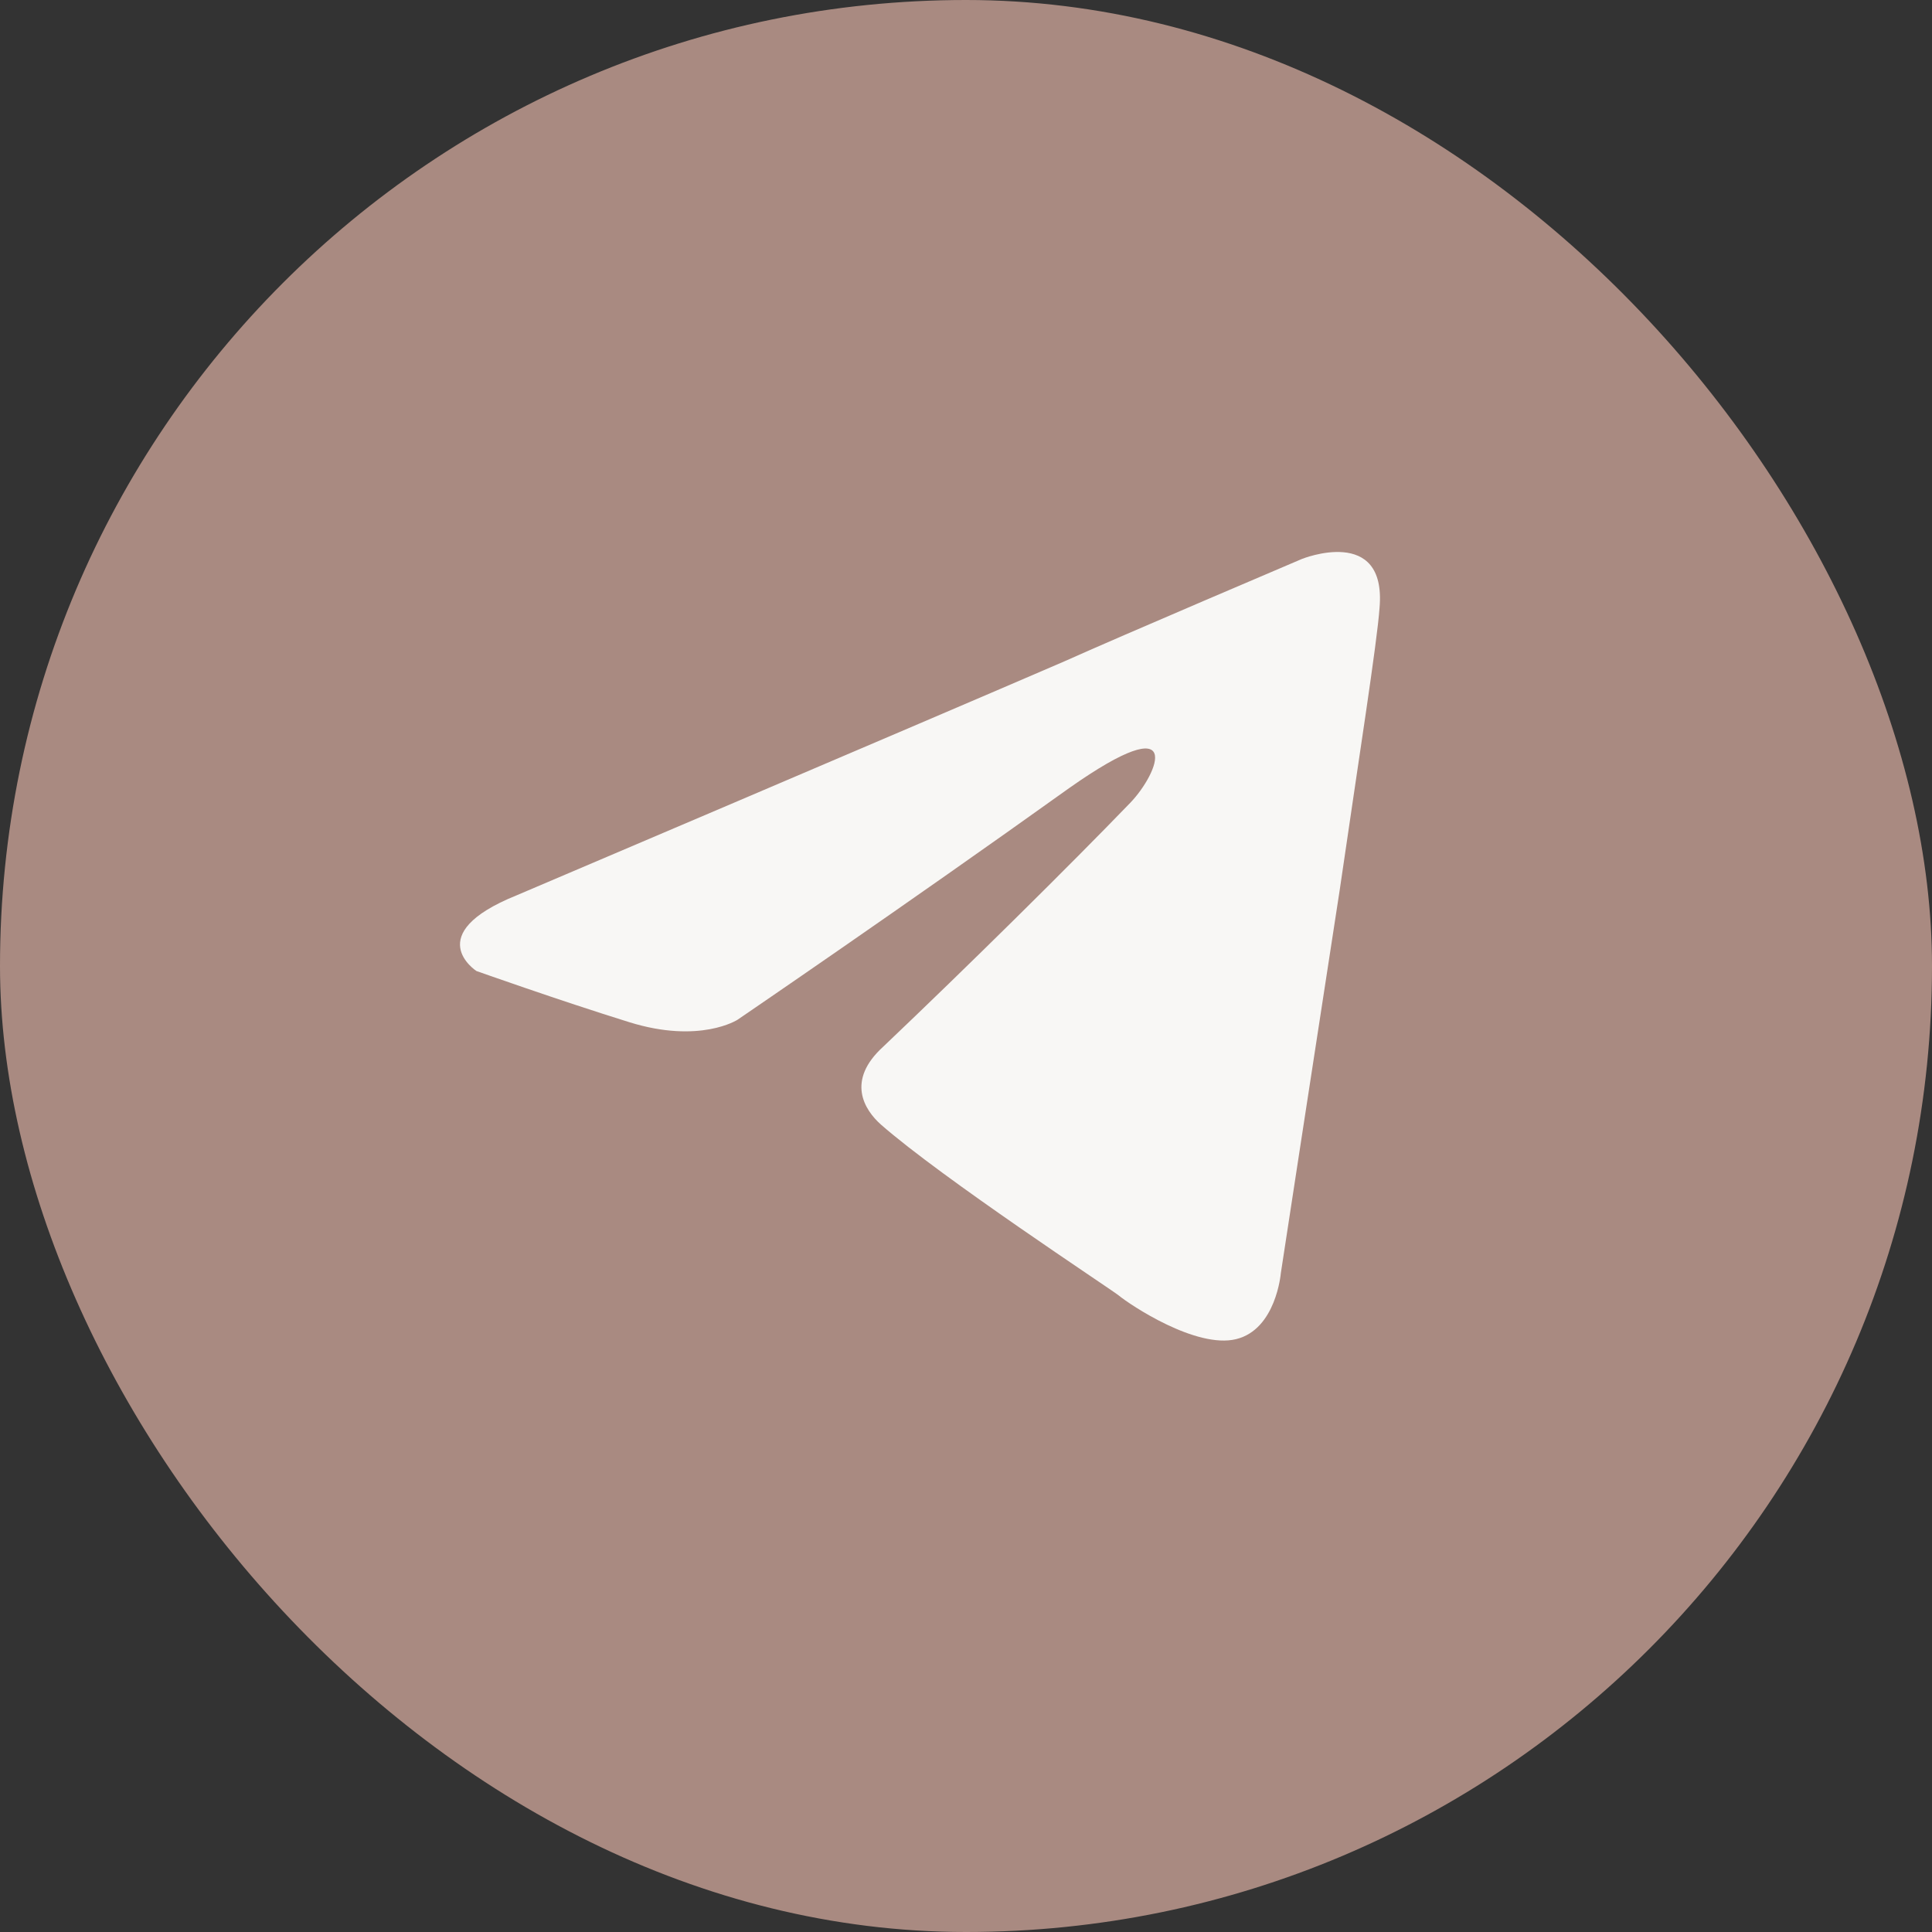
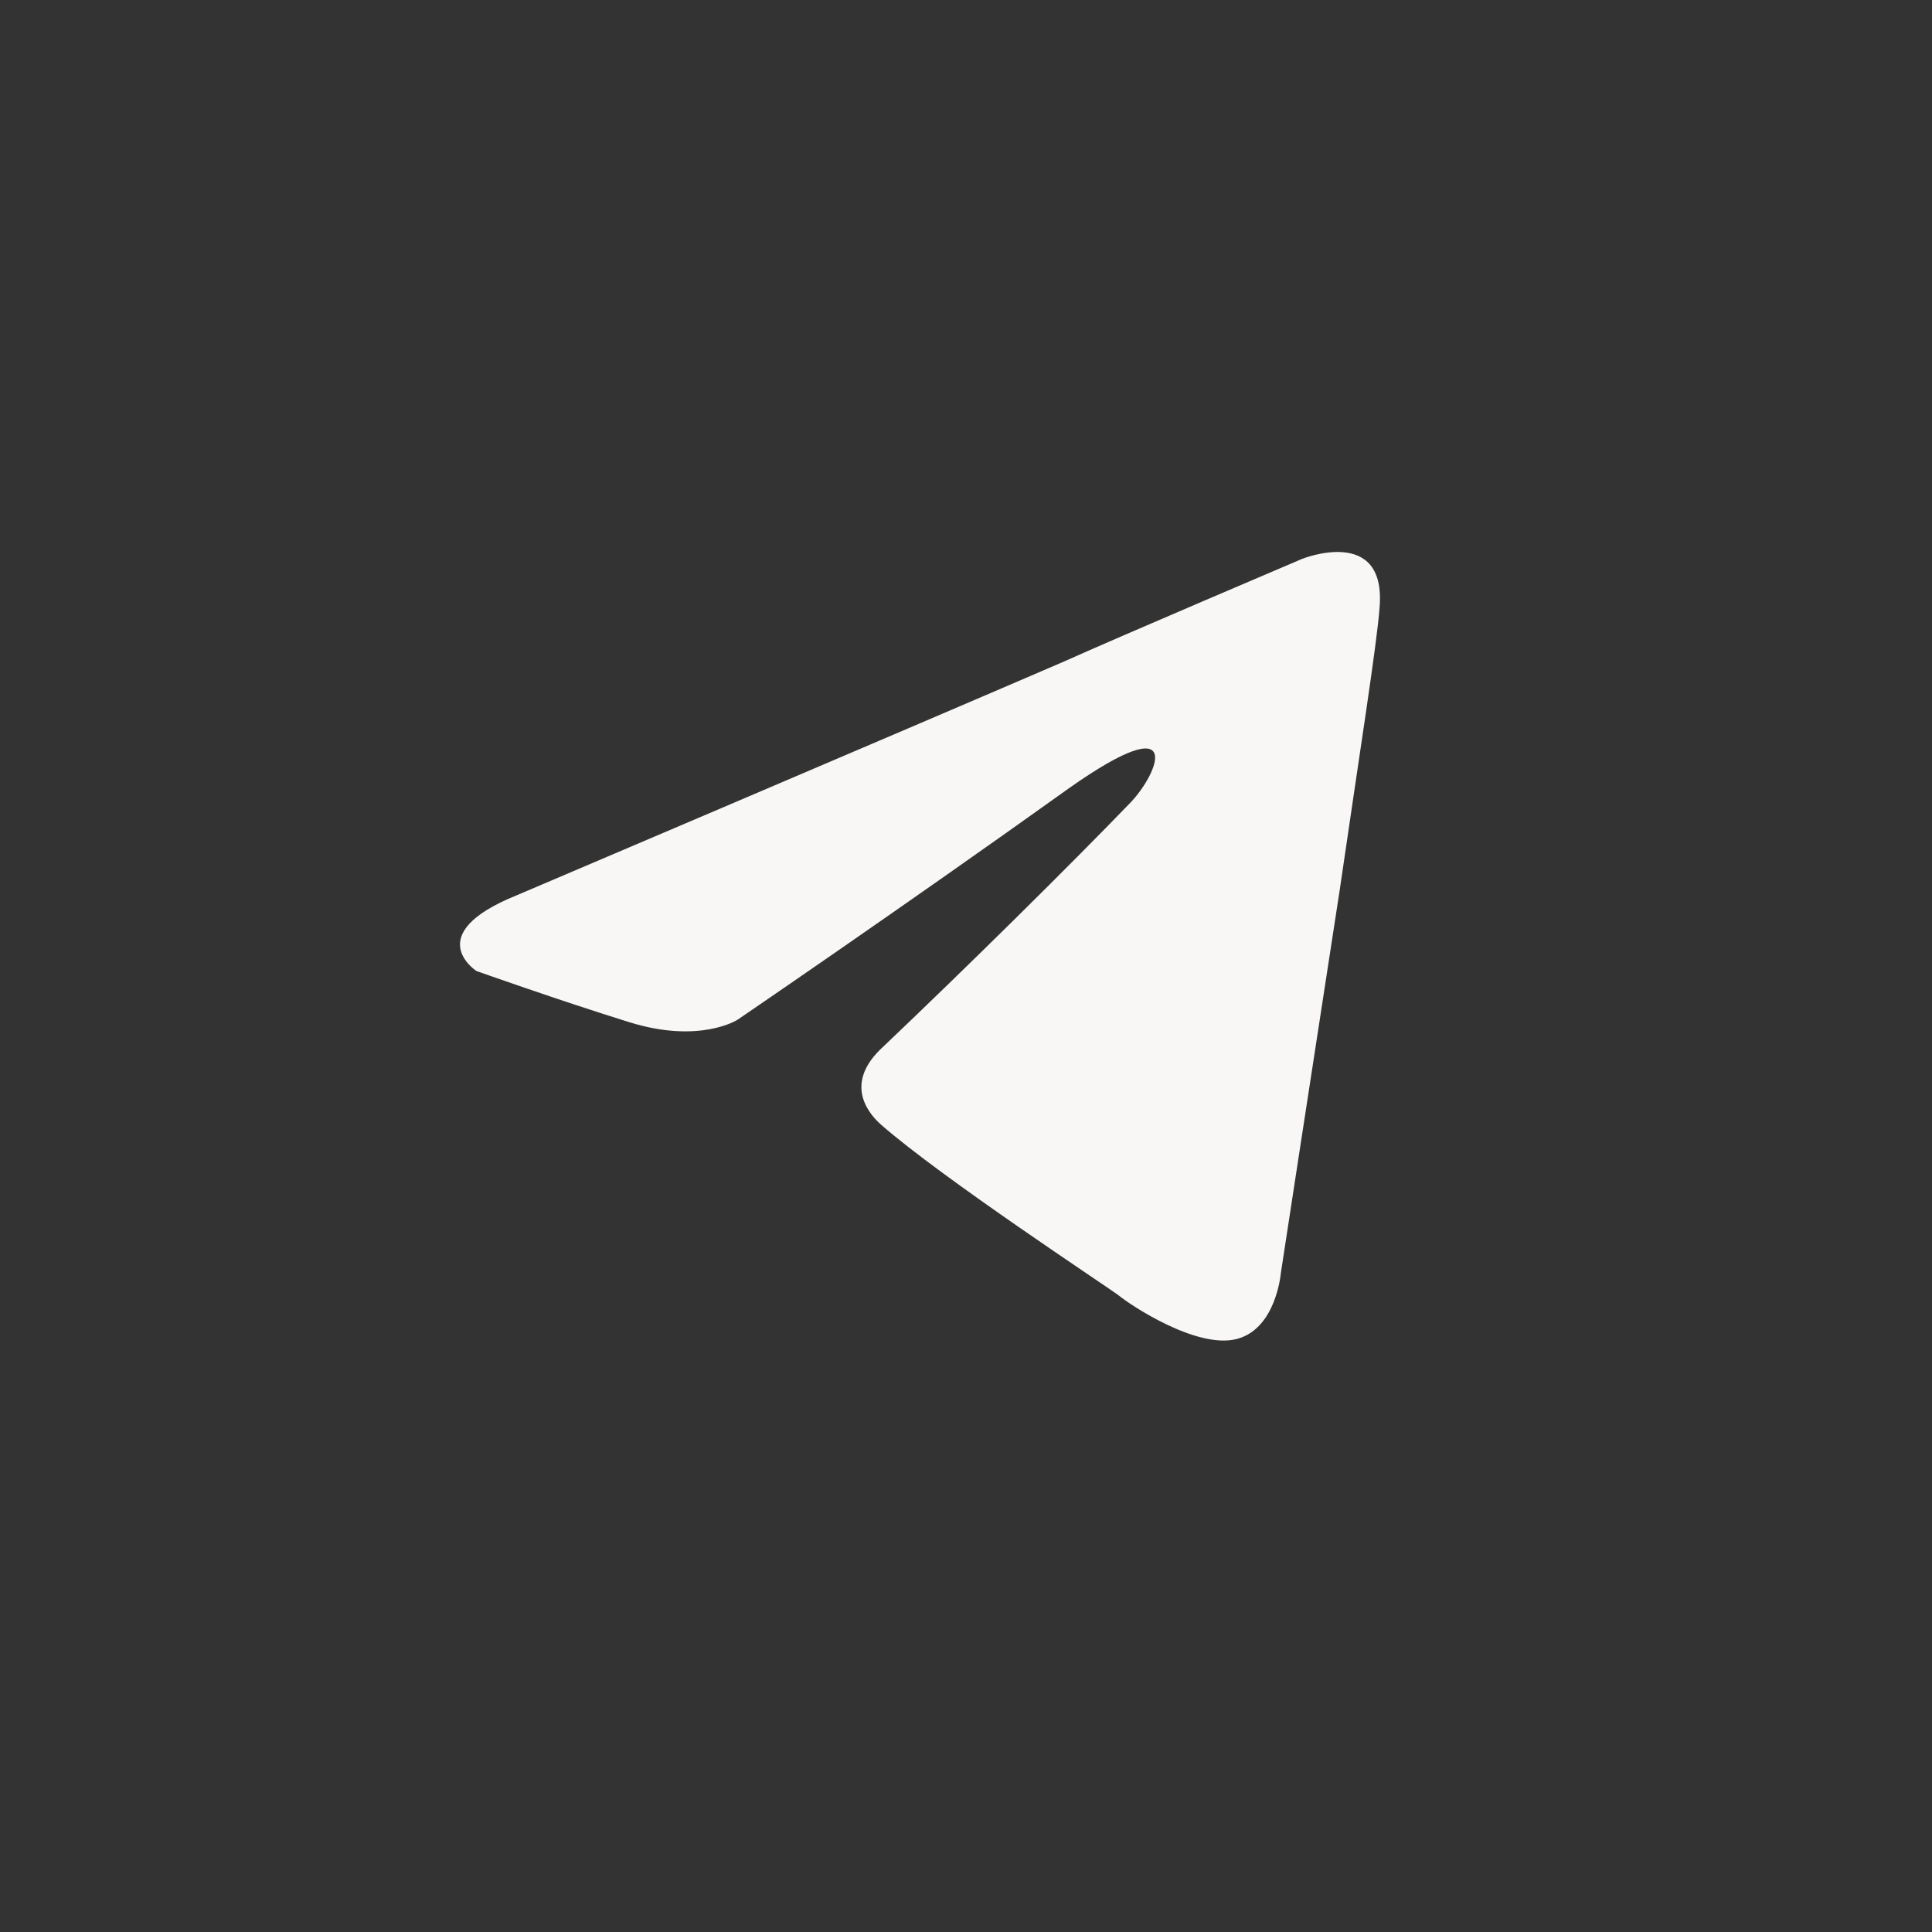
<svg xmlns="http://www.w3.org/2000/svg" width="36" height="36" viewBox="0 0 36 36" fill="none">
  <rect x="0" y="0" width="36" height="36" fill="#333333" stroke="none" />
-   <rect width="36" height="36" rx="18" fill="#A98A81" />
  <path d="M9.622 16.685C9.622 16.685 17.204 13.459 19.834 12.323C20.842 11.869 24.26 10.415 24.26 10.415C24.26 10.415 25.838 9.779 25.706 11.324C25.663 11.96 25.312 14.186 24.962 16.594C24.436 20.001 23.866 23.727 23.866 23.727C23.866 23.727 23.778 24.772 23.033 24.953C22.288 25.135 21.061 24.317 20.842 24.136C20.666 23.999 17.555 21.955 16.415 20.955C16.109 20.683 15.758 20.138 16.459 19.502C18.037 18.002 19.921 16.14 21.061 14.959C21.587 14.413 22.113 13.141 19.921 14.686C16.81 16.912 13.742 19.002 13.742 19.002C13.742 19.002 13.041 19.456 11.726 19.047C10.411 18.638 8.877 18.093 8.877 18.093C8.877 18.093 7.826 17.412 9.622 16.685Z" fill="#F8F7F5" />
</svg>